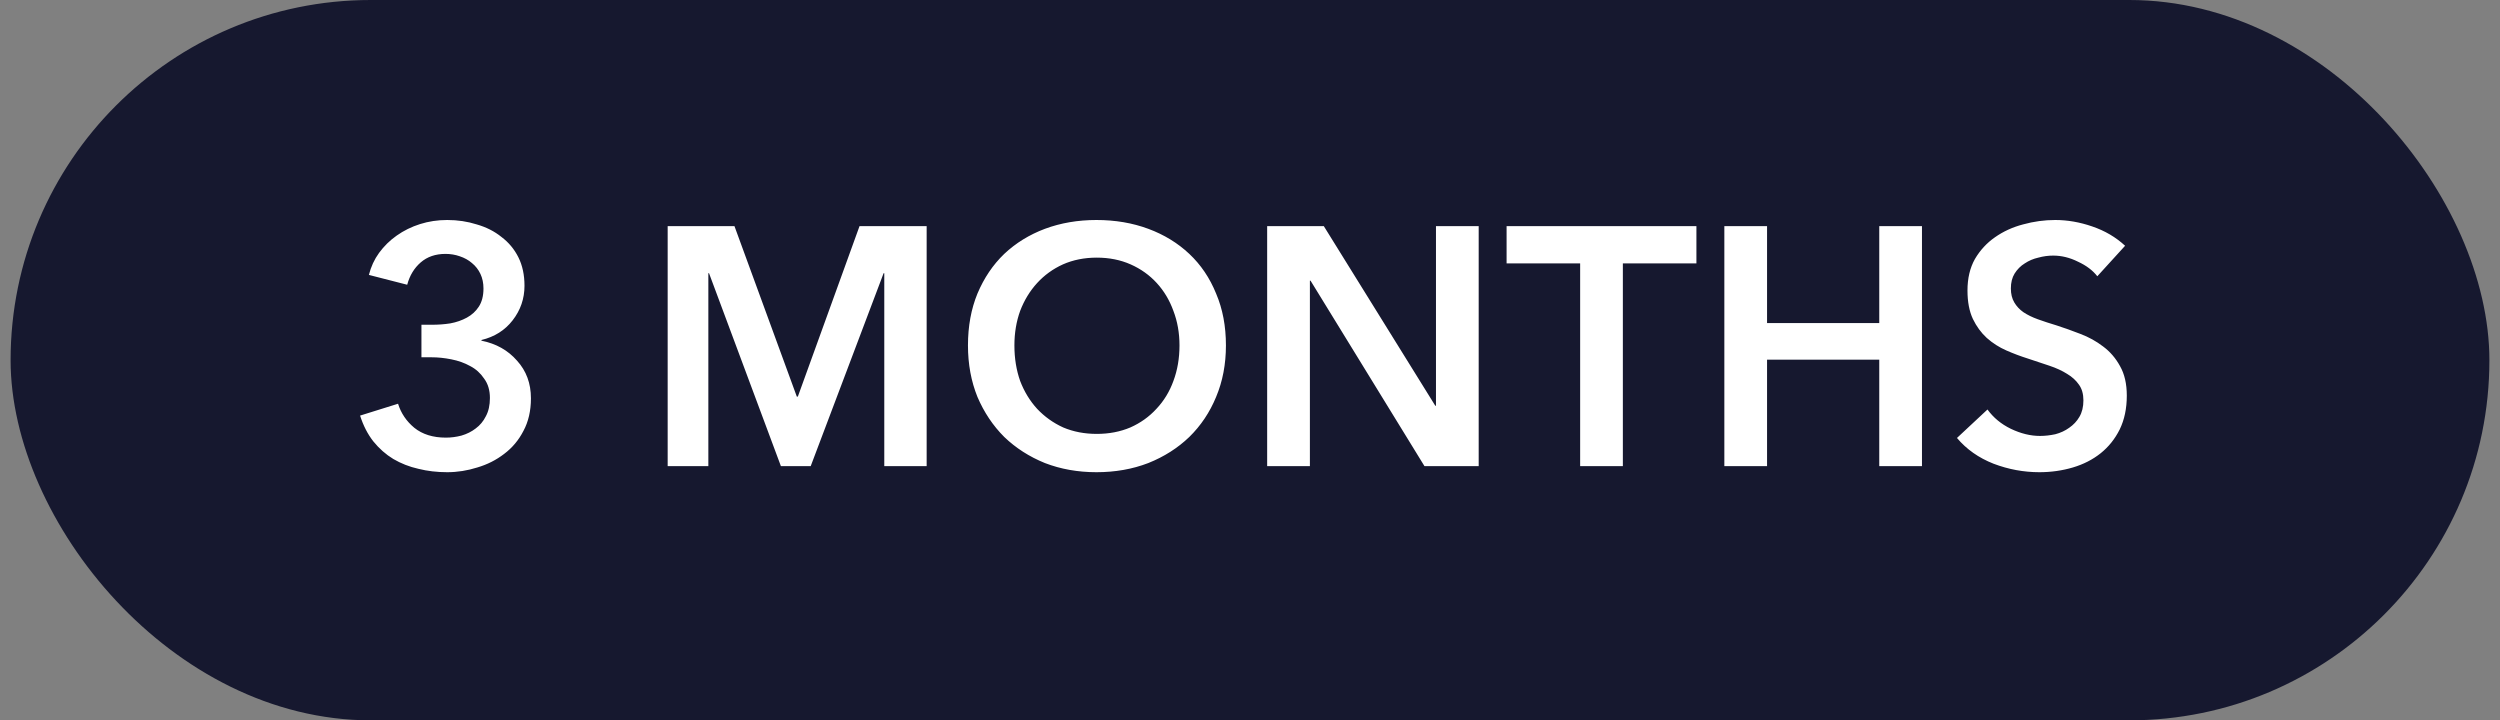
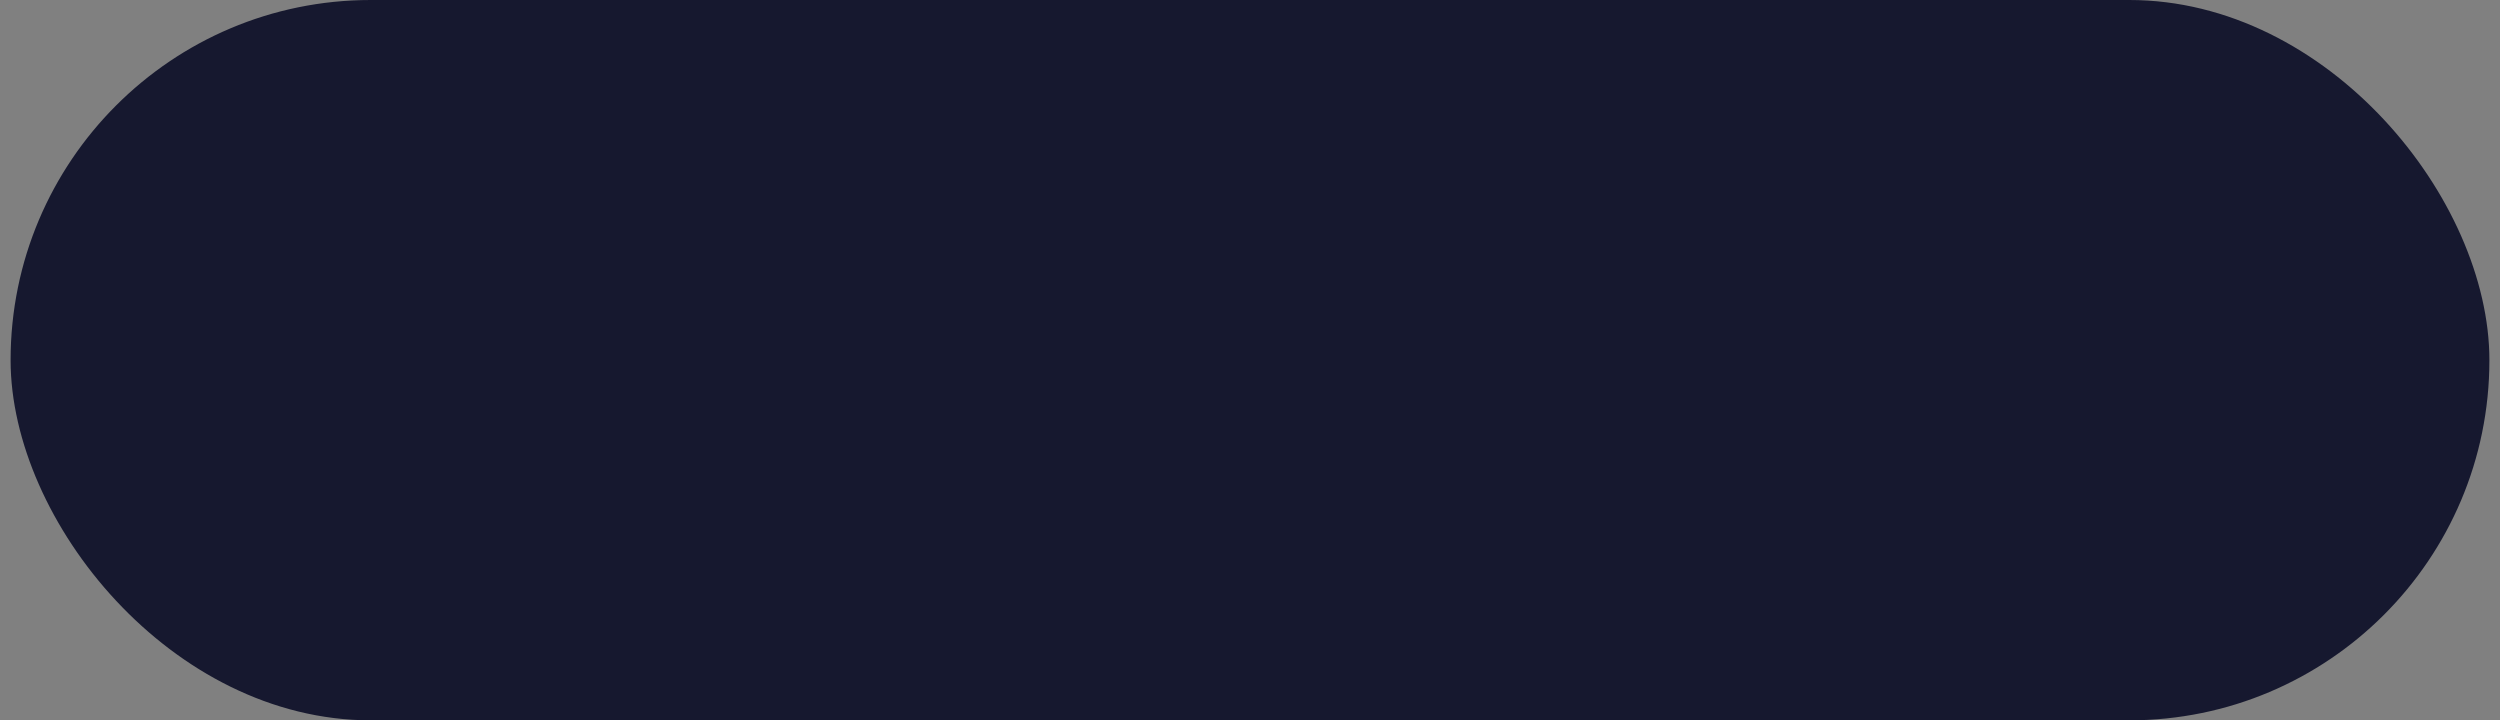
<svg xmlns="http://www.w3.org/2000/svg" width="118" height="34" viewBox="0 0 118 34" fill="none">
  <rect x="0" y="0" width="118" height="34" fill="#808080" stroke="none" />
  <rect x="0.5" width="117" height="34" rx="17" fill="#16182F" />
-   <path d="M19.892 15.328H20.404C20.692 15.328 20.975 15.307 21.252 15.264C21.54 15.211 21.801 15.12 22.036 14.992C22.271 14.864 22.457 14.693 22.596 14.48C22.745 14.256 22.82 13.968 22.82 13.616C22.82 13.36 22.772 13.131 22.676 12.928C22.58 12.725 22.447 12.555 22.276 12.416C22.116 12.277 21.924 12.171 21.7 12.096C21.487 12.021 21.263 11.984 21.028 11.984C20.559 11.984 20.169 12.117 19.86 12.384C19.551 12.651 19.337 13.003 19.22 13.44L17.412 12.976C17.508 12.592 17.668 12.245 17.892 11.936C18.127 11.616 18.404 11.344 18.724 11.12C19.055 10.885 19.423 10.704 19.828 10.576C20.233 10.448 20.66 10.384 21.108 10.384C21.599 10.384 22.063 10.453 22.5 10.592C22.948 10.72 23.337 10.917 23.668 11.184C24.009 11.44 24.276 11.76 24.468 12.144C24.66 12.528 24.756 12.976 24.756 13.488C24.756 14.096 24.569 14.64 24.196 15.12C23.833 15.589 23.343 15.899 22.724 16.048V16.08C23.417 16.219 23.977 16.533 24.404 17.024C24.841 17.504 25.06 18.096 25.06 18.8C25.06 19.387 24.943 19.899 24.708 20.336C24.484 20.773 24.18 21.136 23.796 21.424C23.423 21.712 23.001 21.925 22.532 22.064C22.063 22.213 21.588 22.288 21.108 22.288C20.628 22.288 20.175 22.235 19.748 22.128C19.321 22.032 18.927 21.877 18.564 21.664C18.212 21.451 17.897 21.173 17.62 20.832C17.353 20.491 17.145 20.085 16.996 19.616L18.788 19.056C18.927 19.504 19.183 19.883 19.556 20.192C19.94 20.501 20.436 20.656 21.044 20.656C21.289 20.656 21.535 20.624 21.78 20.56C22.036 20.485 22.26 20.373 22.452 20.224C22.655 20.075 22.815 19.883 22.932 19.648C23.06 19.413 23.124 19.125 23.124 18.784C23.124 18.421 23.033 18.117 22.852 17.872C22.681 17.616 22.463 17.419 22.196 17.28C21.929 17.131 21.631 17.024 21.3 16.96C20.98 16.896 20.671 16.864 20.372 16.864H19.892V15.328ZM31.514 10.672H34.666L37.61 18.72H37.658L40.57 10.672H43.738V22H41.738V12.896H41.706L38.266 22H36.858L33.466 12.896H33.434V22H31.514V10.672ZM45.688 16.304C45.688 15.397 45.838 14.581 46.136 13.856C46.446 13.12 46.867 12.496 47.4 11.984C47.944 11.472 48.584 11.077 49.32 10.8C50.067 10.523 50.878 10.384 51.752 10.384C52.638 10.384 53.454 10.523 54.2 10.8C54.947 11.077 55.592 11.472 56.136 11.984C56.68 12.496 57.102 13.12 57.4 13.856C57.71 14.581 57.864 15.397 57.864 16.304C57.864 17.189 57.71 18 57.4 18.736C57.102 19.461 56.68 20.091 56.136 20.624C55.592 21.147 54.947 21.557 54.2 21.856C53.454 22.144 52.638 22.288 51.752 22.288C50.878 22.288 50.067 22.144 49.32 21.856C48.584 21.557 47.944 21.147 47.4 20.624C46.867 20.091 46.446 19.461 46.136 18.736C45.838 18 45.688 17.189 45.688 16.304ZM47.88 16.304C47.88 16.912 47.971 17.472 48.152 17.984C48.344 18.485 48.611 18.923 48.952 19.296C49.304 19.669 49.715 19.963 50.184 20.176C50.664 20.379 51.192 20.48 51.768 20.48C52.344 20.48 52.872 20.379 53.352 20.176C53.832 19.963 54.243 19.669 54.584 19.296C54.936 18.923 55.203 18.485 55.384 17.984C55.576 17.472 55.672 16.912 55.672 16.304C55.672 15.717 55.576 15.173 55.384 14.672C55.203 14.171 54.942 13.733 54.6 13.36C54.259 12.987 53.848 12.693 53.368 12.48C52.888 12.267 52.355 12.16 51.768 12.16C51.182 12.16 50.648 12.267 50.168 12.48C49.699 12.693 49.294 12.987 48.952 13.36C48.611 13.733 48.344 14.171 48.152 14.672C47.971 15.173 47.88 15.717 47.88 16.304ZM59.81 10.672H62.483L67.746 19.152H67.778V10.672H69.794V22H67.234L61.858 13.248H61.827V22H59.81V10.672ZM74.583 12.432H71.111V10.672H80.071V12.432H76.599V22H74.583V12.432ZM81.389 10.672H83.405V15.248H88.701V10.672H90.717V22H88.701V16.976H83.405V22H81.389V10.672ZM98.993 13.04C98.779 12.763 98.475 12.533 98.081 12.352C97.697 12.16 97.307 12.064 96.913 12.064C96.678 12.064 96.443 12.096 96.209 12.16C95.974 12.213 95.761 12.304 95.569 12.432C95.377 12.549 95.217 12.709 95.089 12.912C94.971 13.104 94.913 13.339 94.913 13.616C94.913 13.872 94.966 14.091 95.073 14.272C95.179 14.453 95.323 14.608 95.505 14.736C95.697 14.864 95.926 14.976 96.193 15.072C96.459 15.168 96.753 15.264 97.073 15.36C97.435 15.477 97.809 15.611 98.193 15.76C98.587 15.909 98.945 16.107 99.265 16.352C99.595 16.597 99.862 16.907 100.065 17.28C100.278 17.653 100.385 18.117 100.385 18.672C100.385 19.28 100.273 19.813 100.049 20.272C99.825 20.72 99.526 21.093 99.153 21.392C98.779 21.691 98.342 21.915 97.841 22.064C97.339 22.213 96.811 22.288 96.257 22.288C95.521 22.288 94.801 22.155 94.097 21.888C93.393 21.611 92.817 21.205 92.369 20.672L93.809 19.328C94.086 19.712 94.454 20.016 94.913 20.24C95.382 20.464 95.841 20.576 96.289 20.576C96.523 20.576 96.763 20.549 97.009 20.496C97.254 20.432 97.473 20.331 97.665 20.192C97.867 20.053 98.027 19.883 98.145 19.68C98.273 19.467 98.337 19.205 98.337 18.896C98.337 18.597 98.267 18.352 98.129 18.16C97.99 17.957 97.803 17.787 97.569 17.648C97.334 17.499 97.057 17.371 96.737 17.264C96.417 17.157 96.081 17.045 95.729 16.928C95.387 16.821 95.046 16.693 94.705 16.544C94.363 16.395 94.054 16.197 93.777 15.952C93.51 15.707 93.291 15.408 93.121 15.056C92.95 14.693 92.865 14.245 92.865 13.712C92.865 13.136 92.982 12.64 93.217 12.224C93.462 11.808 93.777 11.467 94.161 11.2C94.555 10.923 94.998 10.72 95.489 10.592C95.99 10.453 96.497 10.384 97.009 10.384C97.585 10.384 98.166 10.485 98.753 10.688C99.35 10.891 99.867 11.195 100.305 11.6L98.993 13.04Z" fill="white" />
</svg>